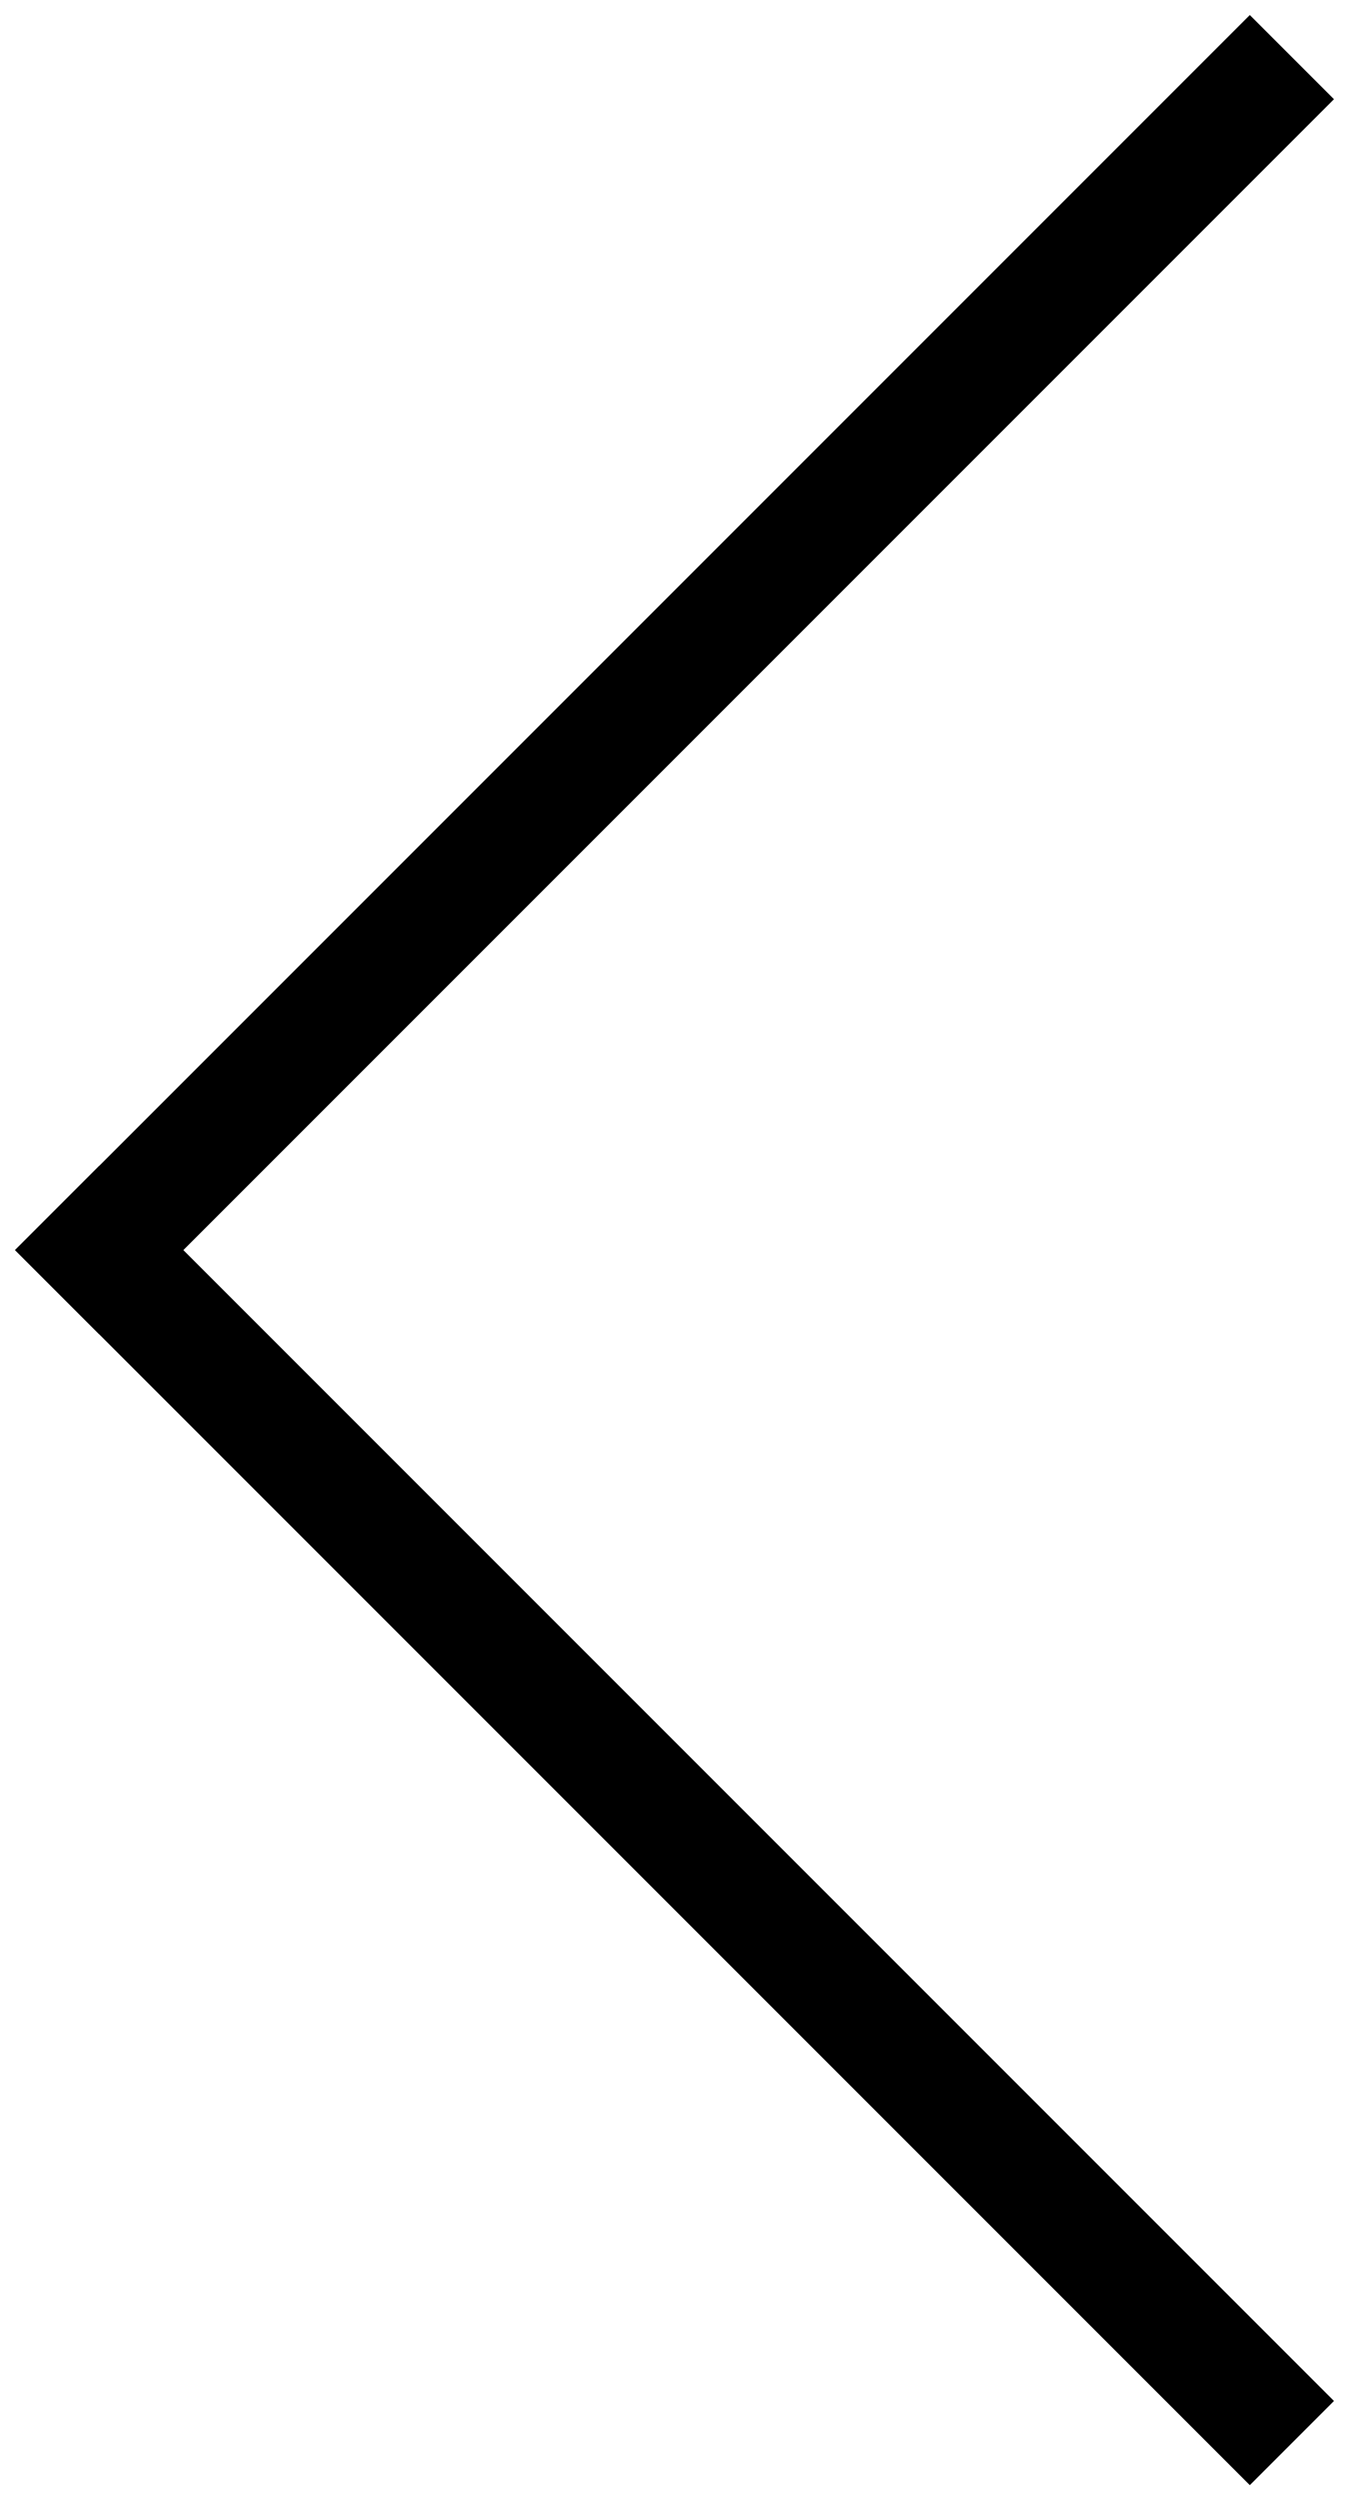
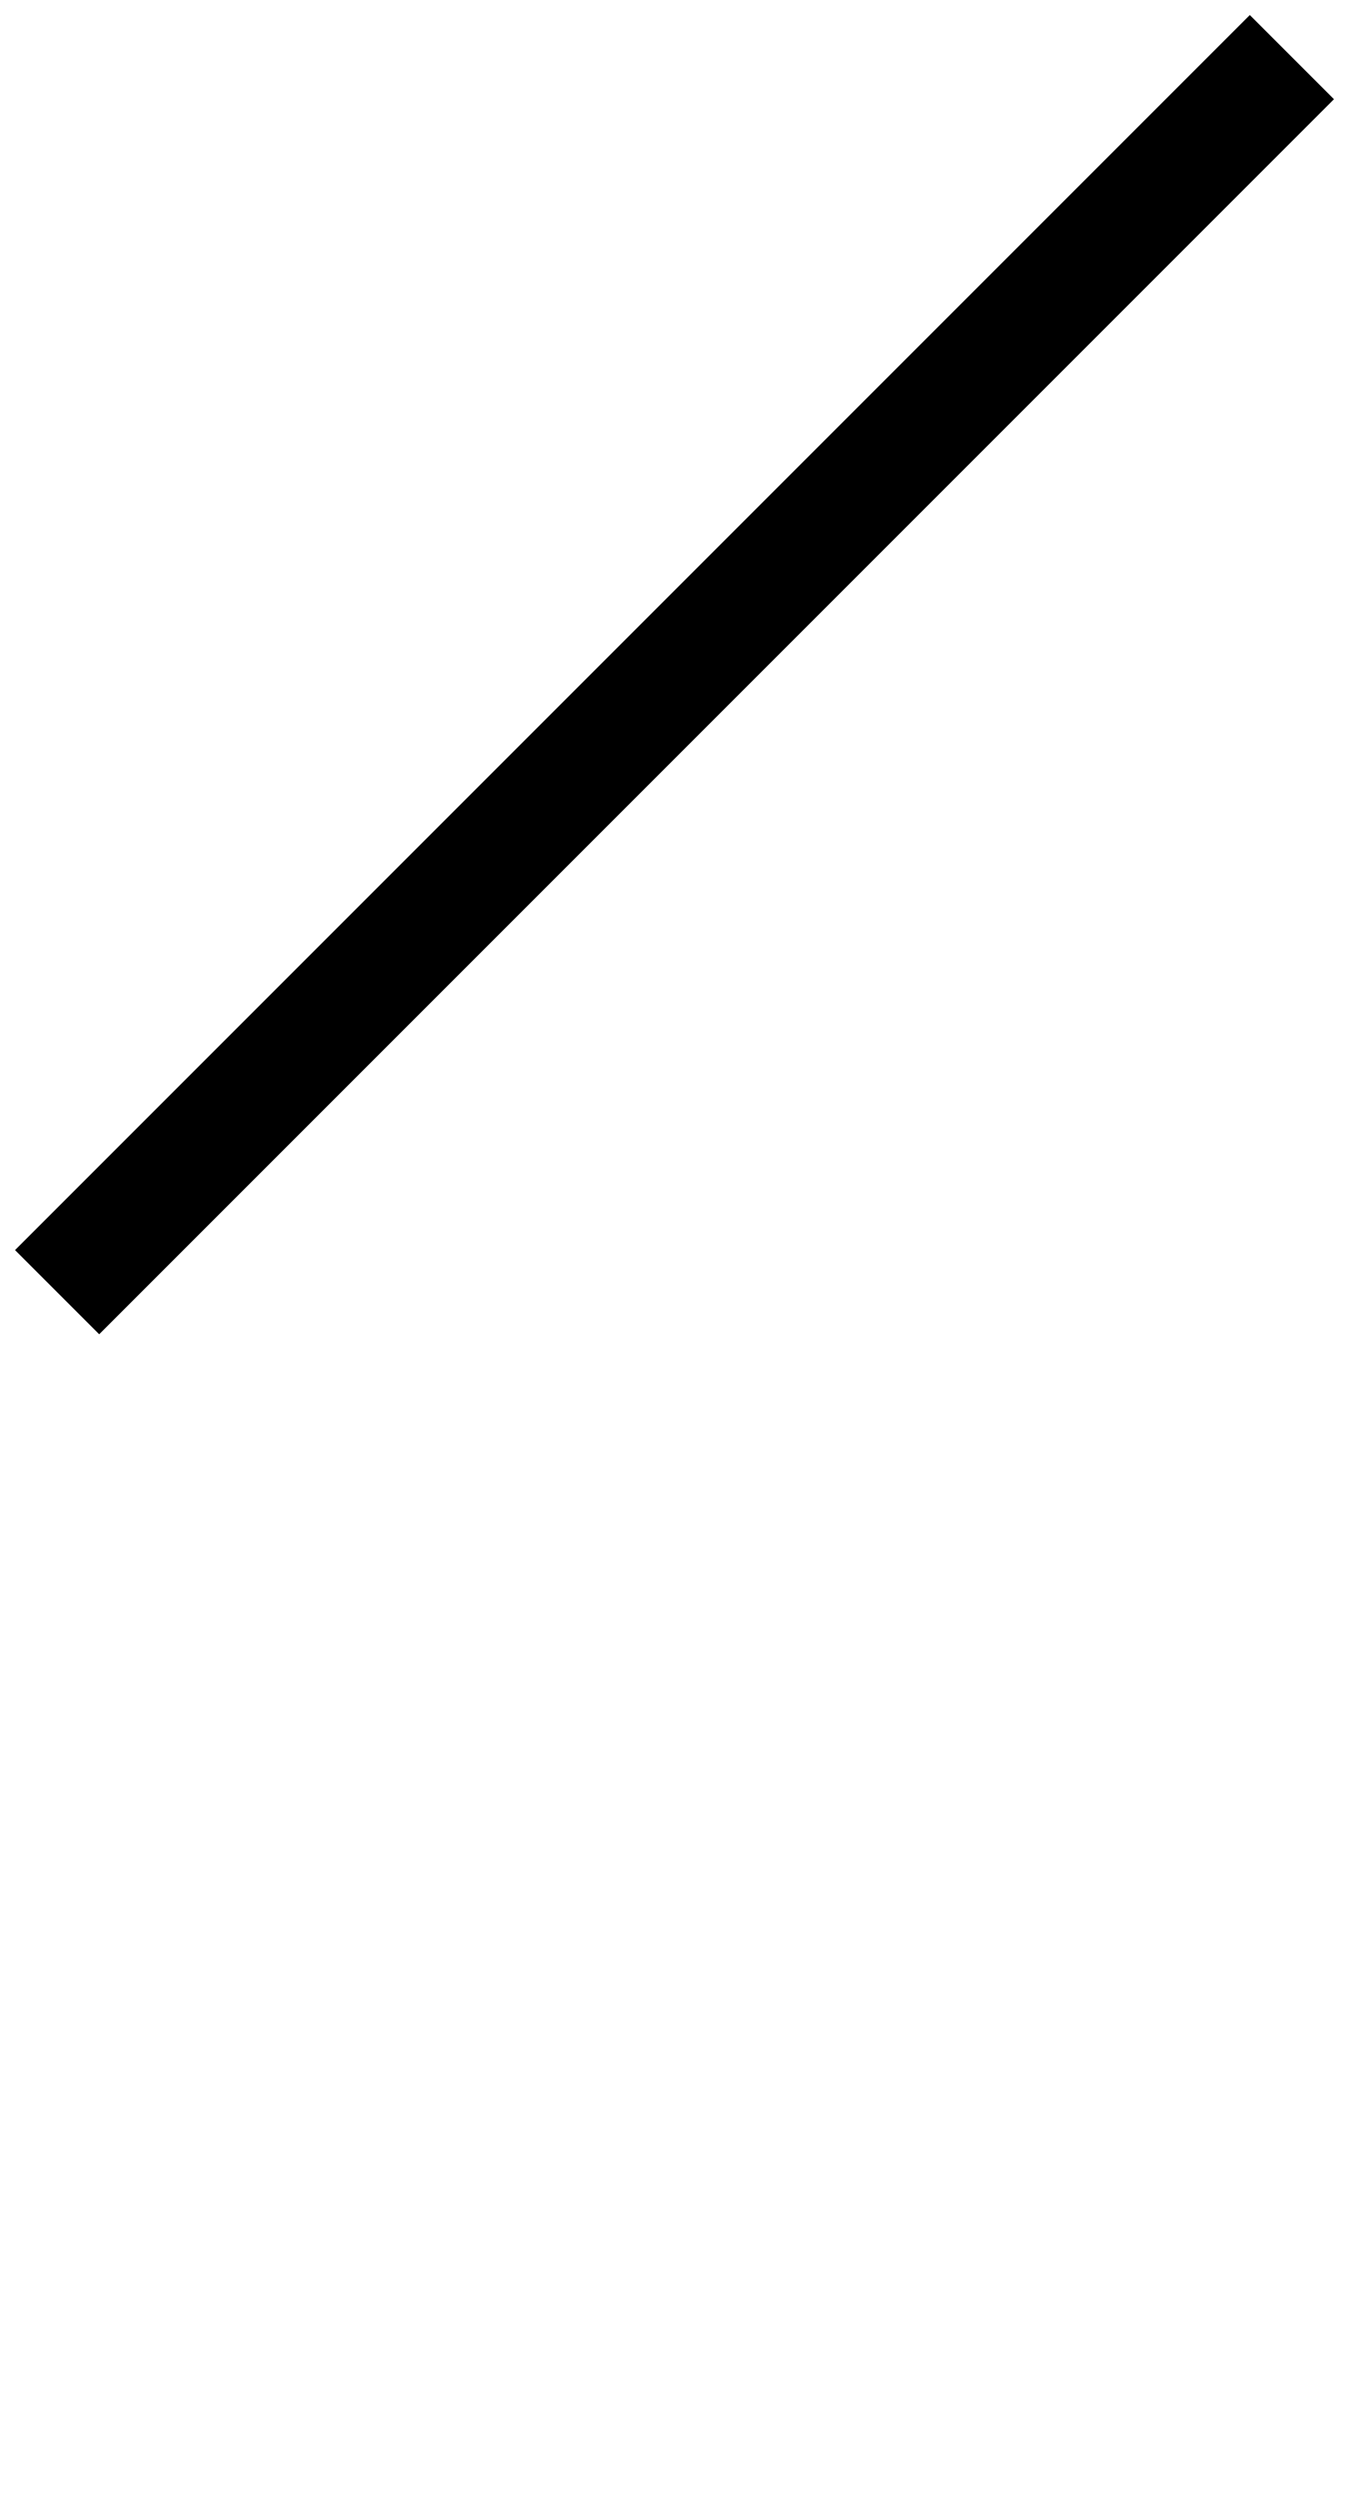
<svg xmlns="http://www.w3.org/2000/svg" width="34px" height="63px" viewBox="0 0 34 63" version="1.1">
  <title>Group 3</title>
  <g id="Page-1" stroke="none" stroke-width="1" fill="none" fill-rule="evenodd" stroke-linecap="square">
    <g id="Group-3" transform="translate(2, 2)" stroke="#000000" stroke-width="3">
      <line x1="29.5" y1="0.5" x2="0.5" y2="29.5" id="Line" />
-       <line x1="0.5" y1="29.5" x2="29.5" y2="58.5" id="Line-2" />
    </g>
  </g>
</svg>